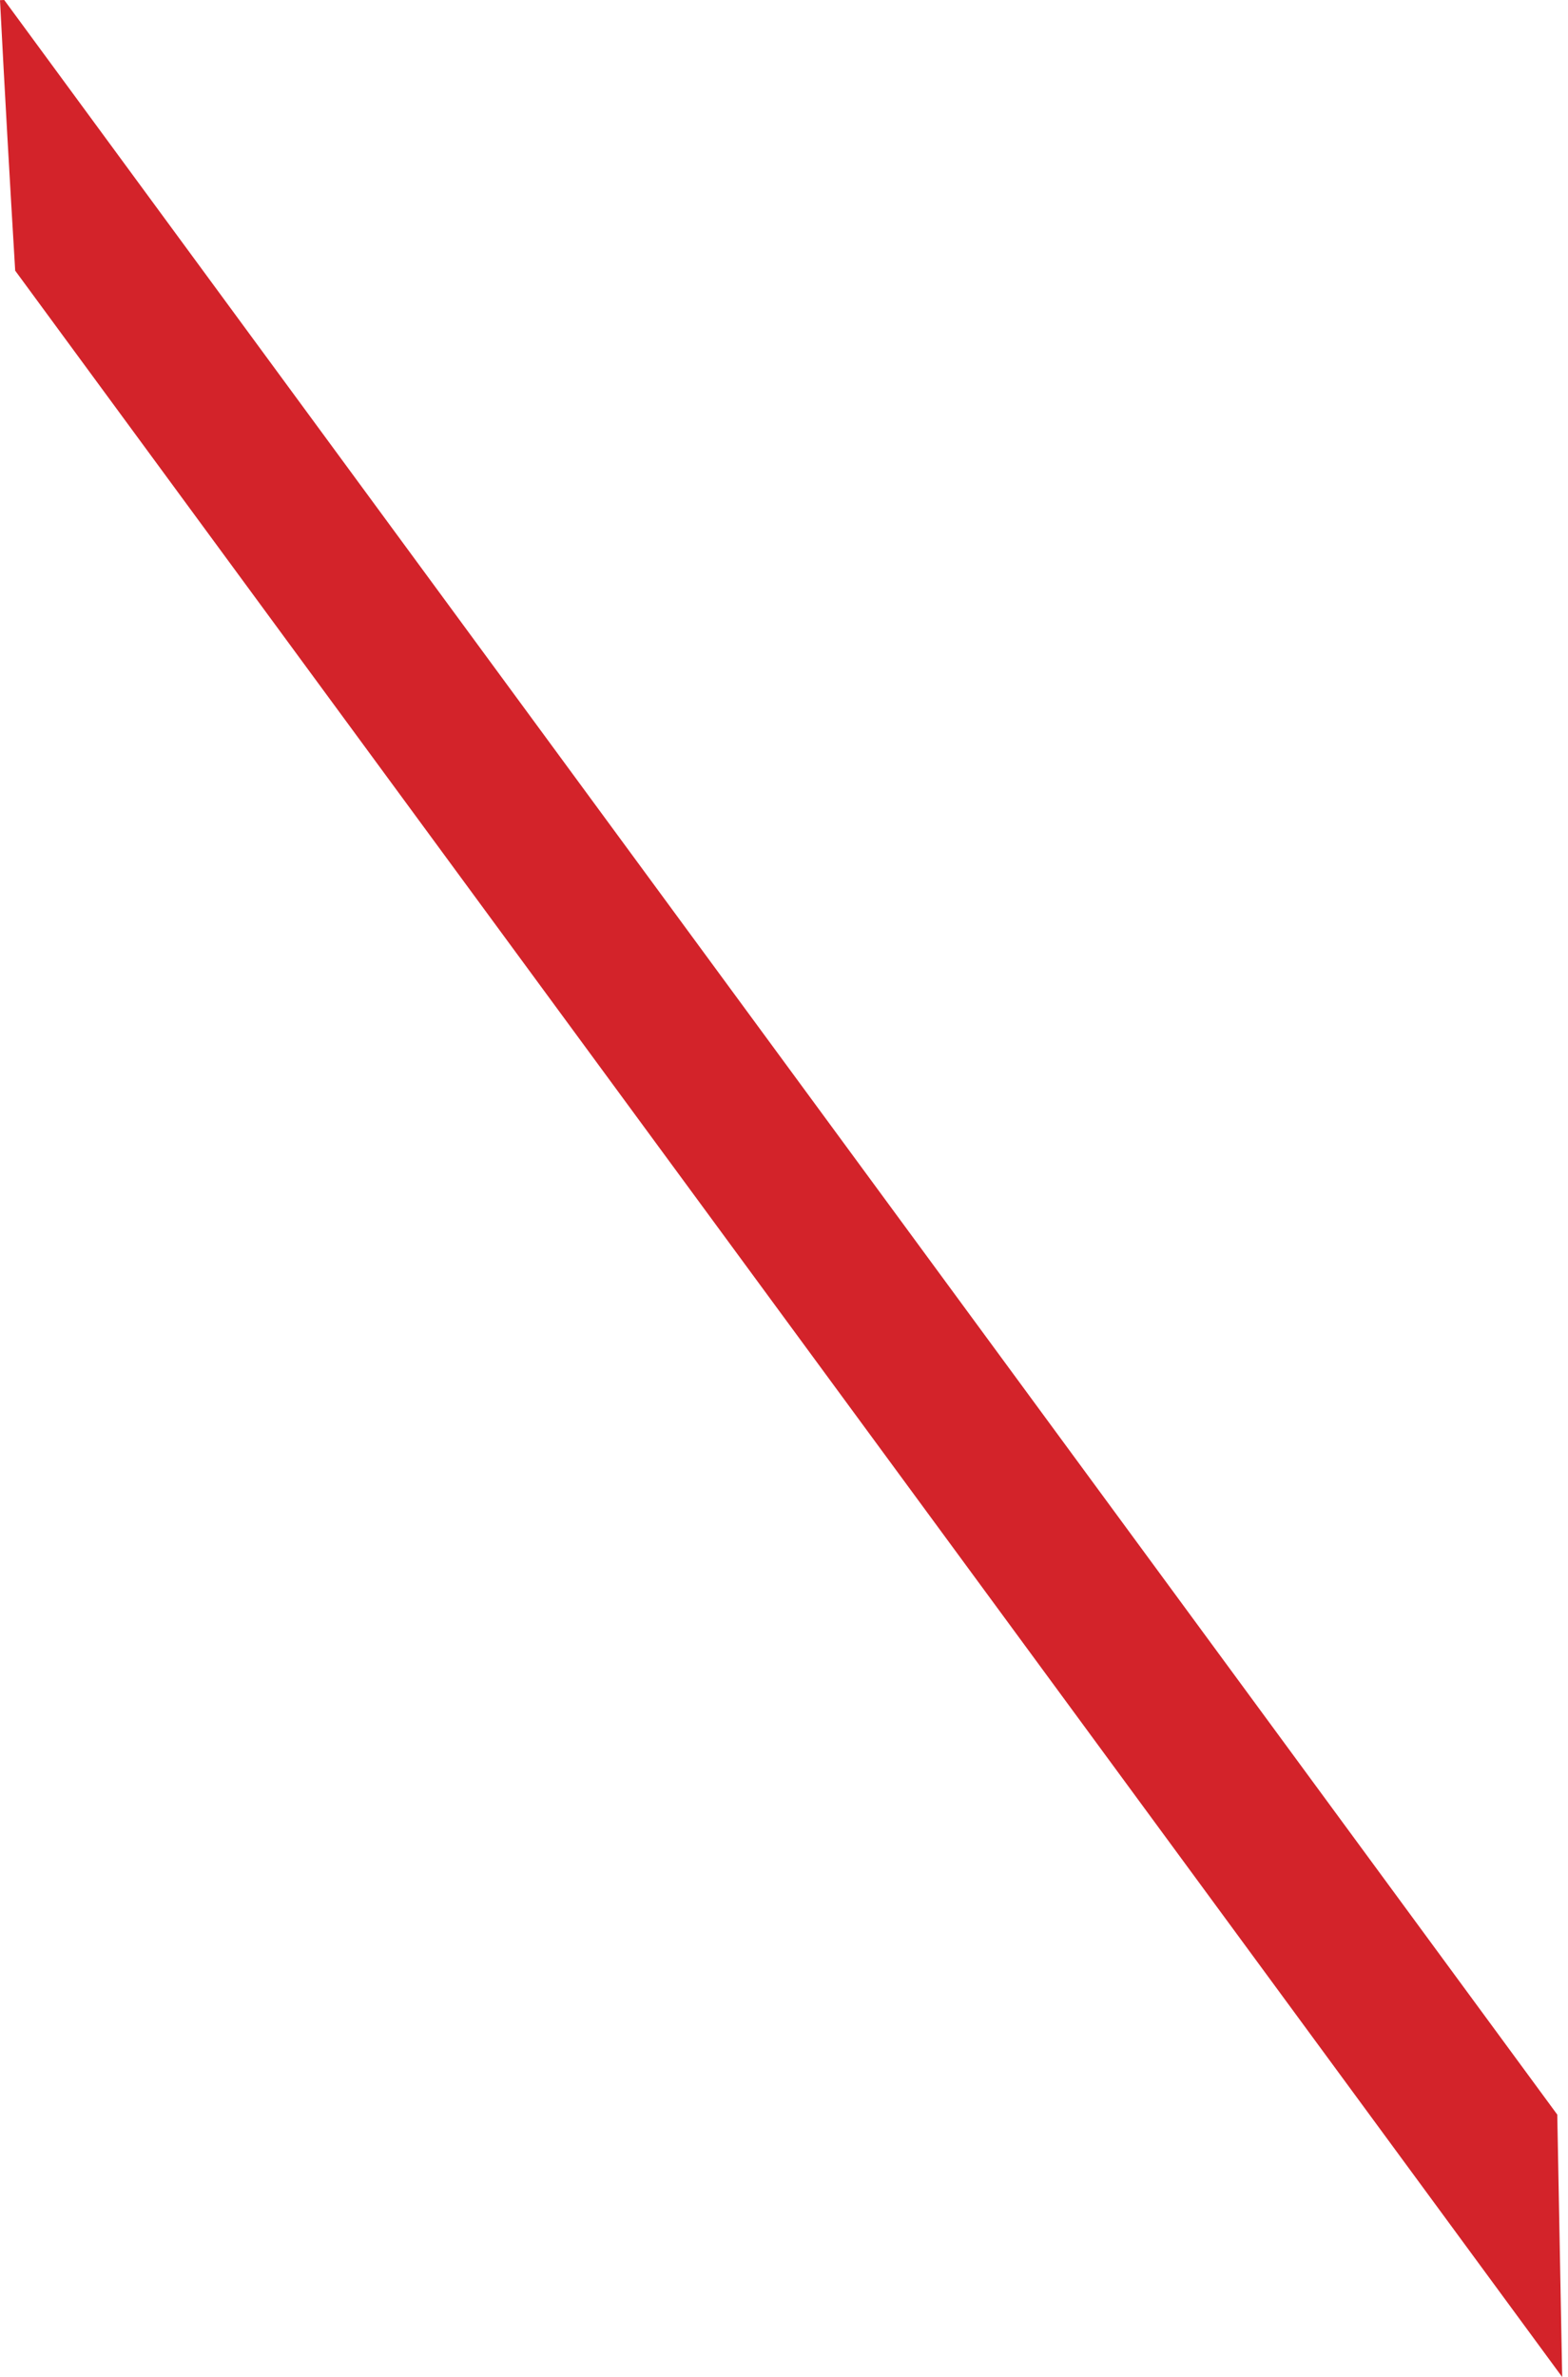
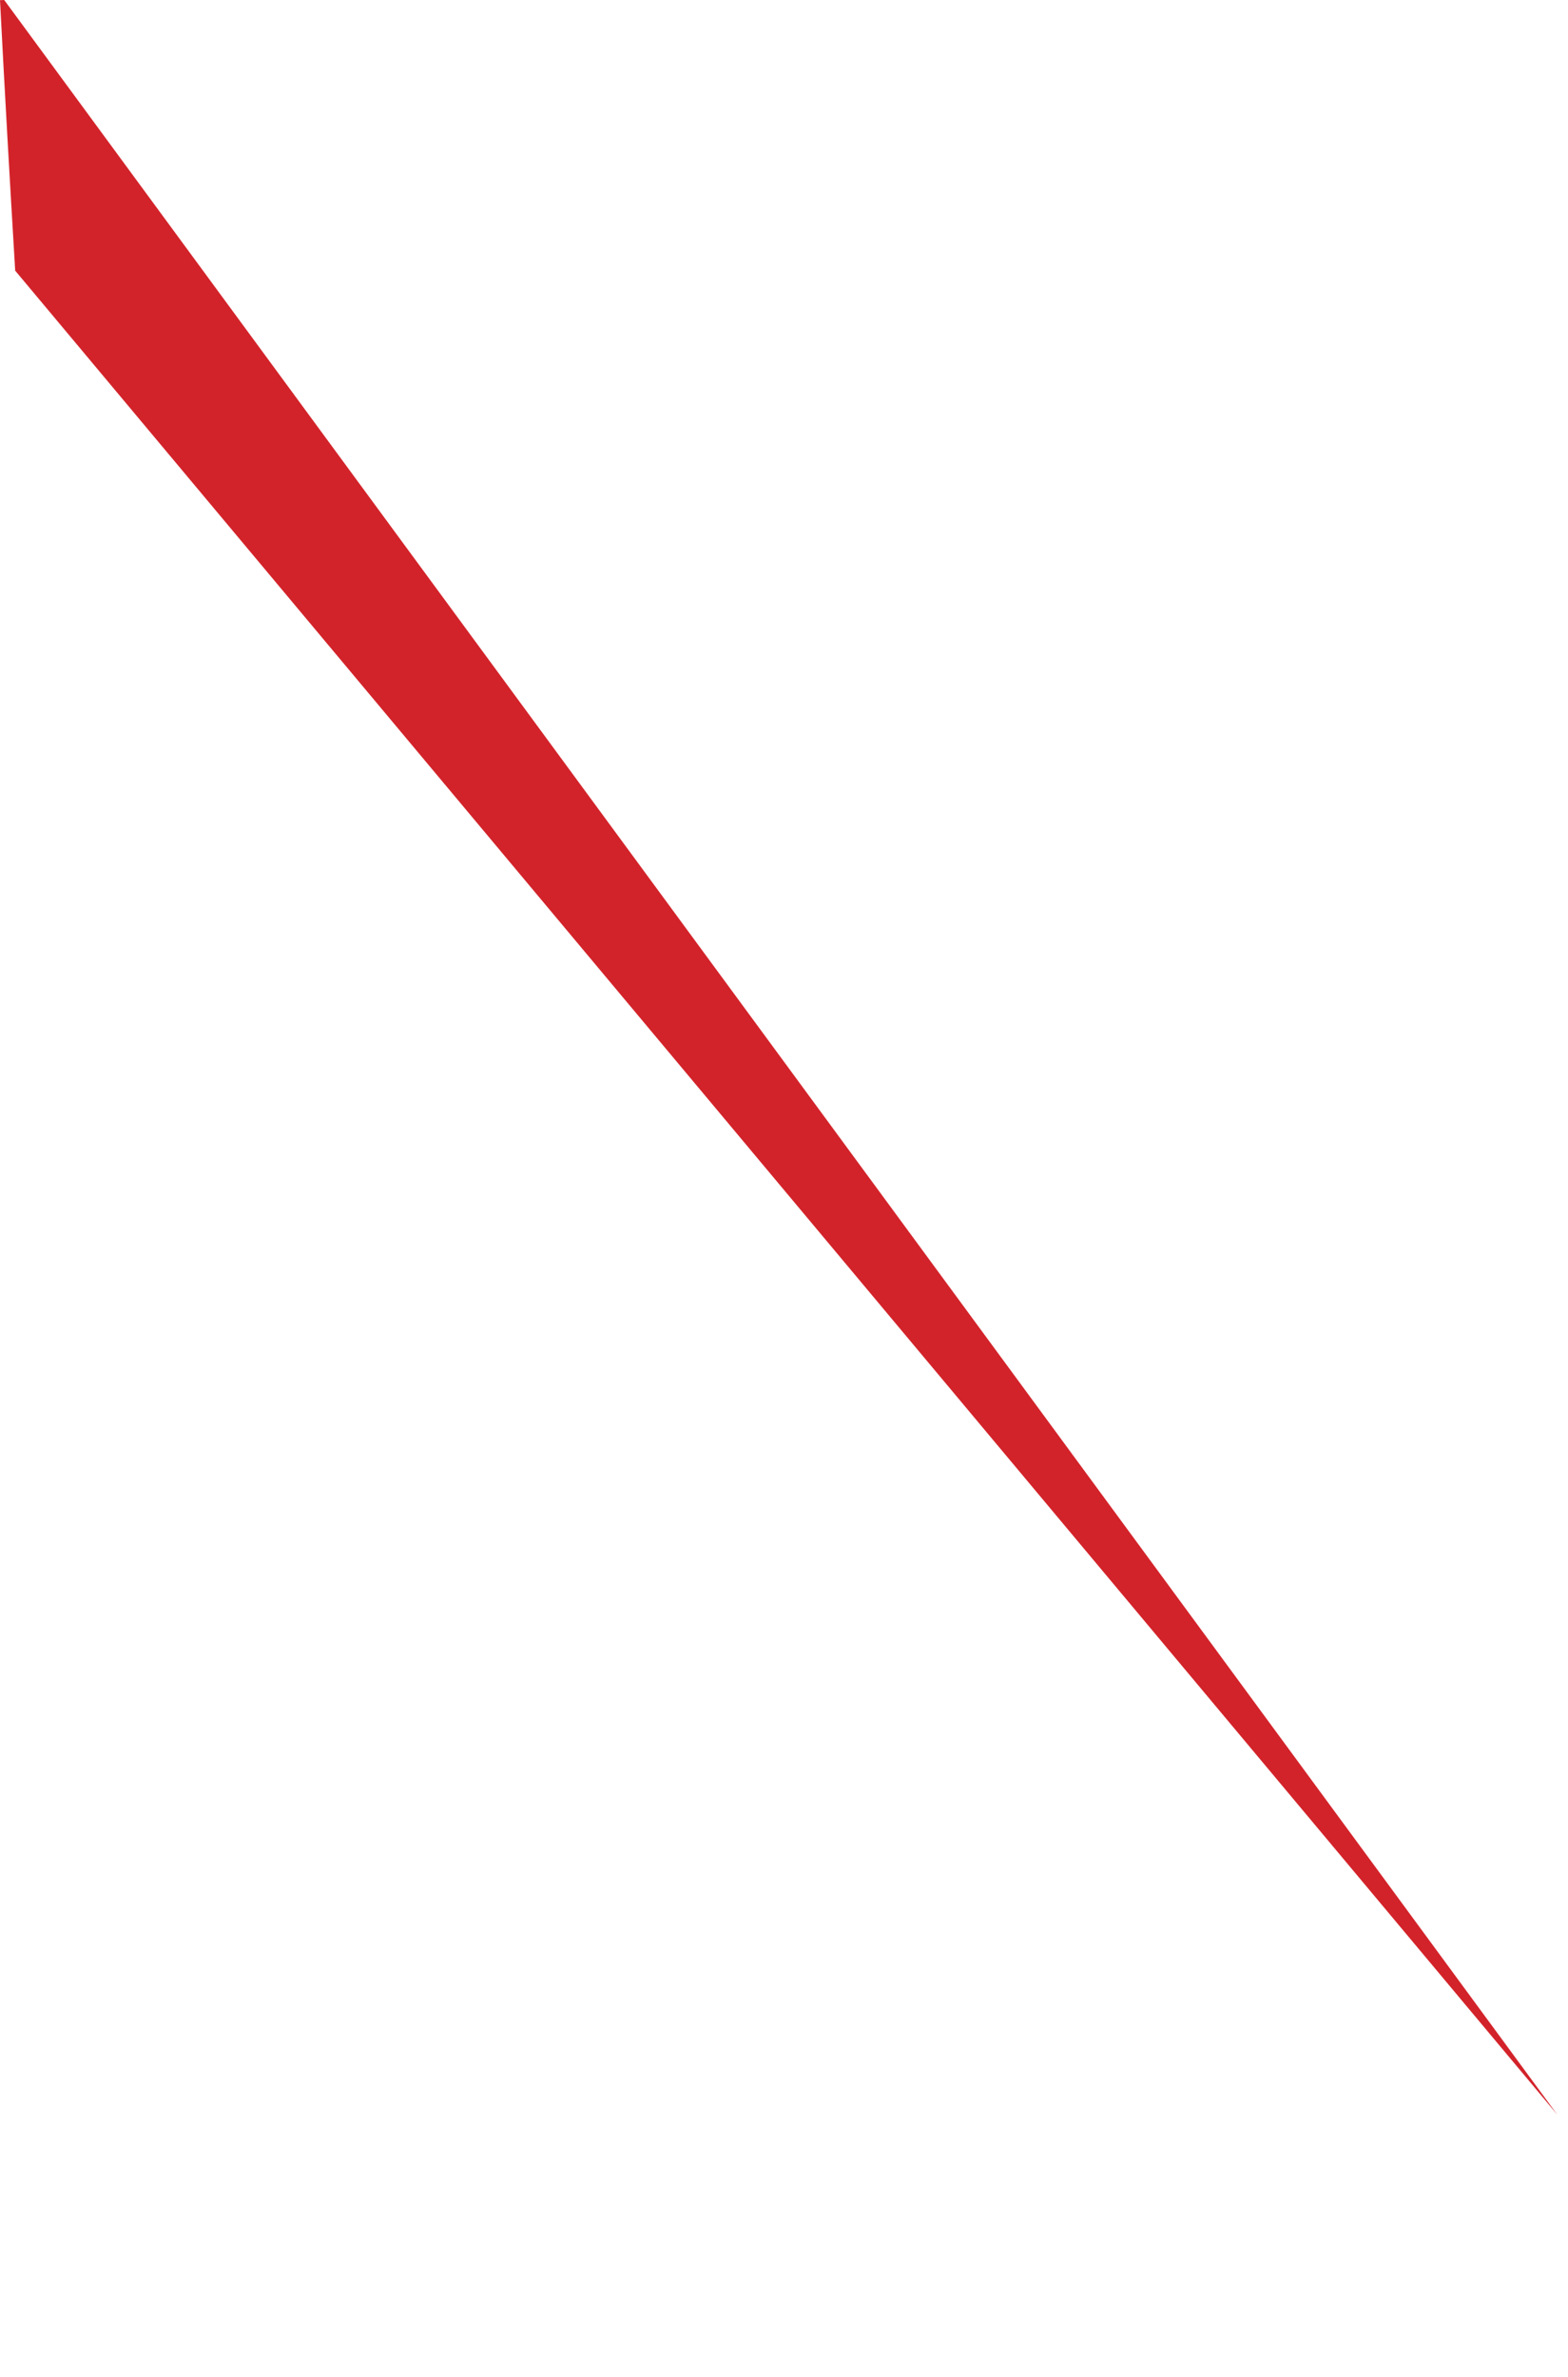
<svg xmlns="http://www.w3.org/2000/svg" width="64" height="97" viewBox="0 0 64 97" fill="none">
-   <path d="M63.562 86.291L63.763 97L0.62 11.045C0.396 7.326 0.187 3.629 0 0.007L0.172 0L63.562 86.291Z" fill="#D3232A" />
+   <path d="M63.562 86.291L0.62 11.045C0.396 7.326 0.187 3.629 0 0.007L0.172 0L63.562 86.291Z" fill="#D3232A" />
</svg>